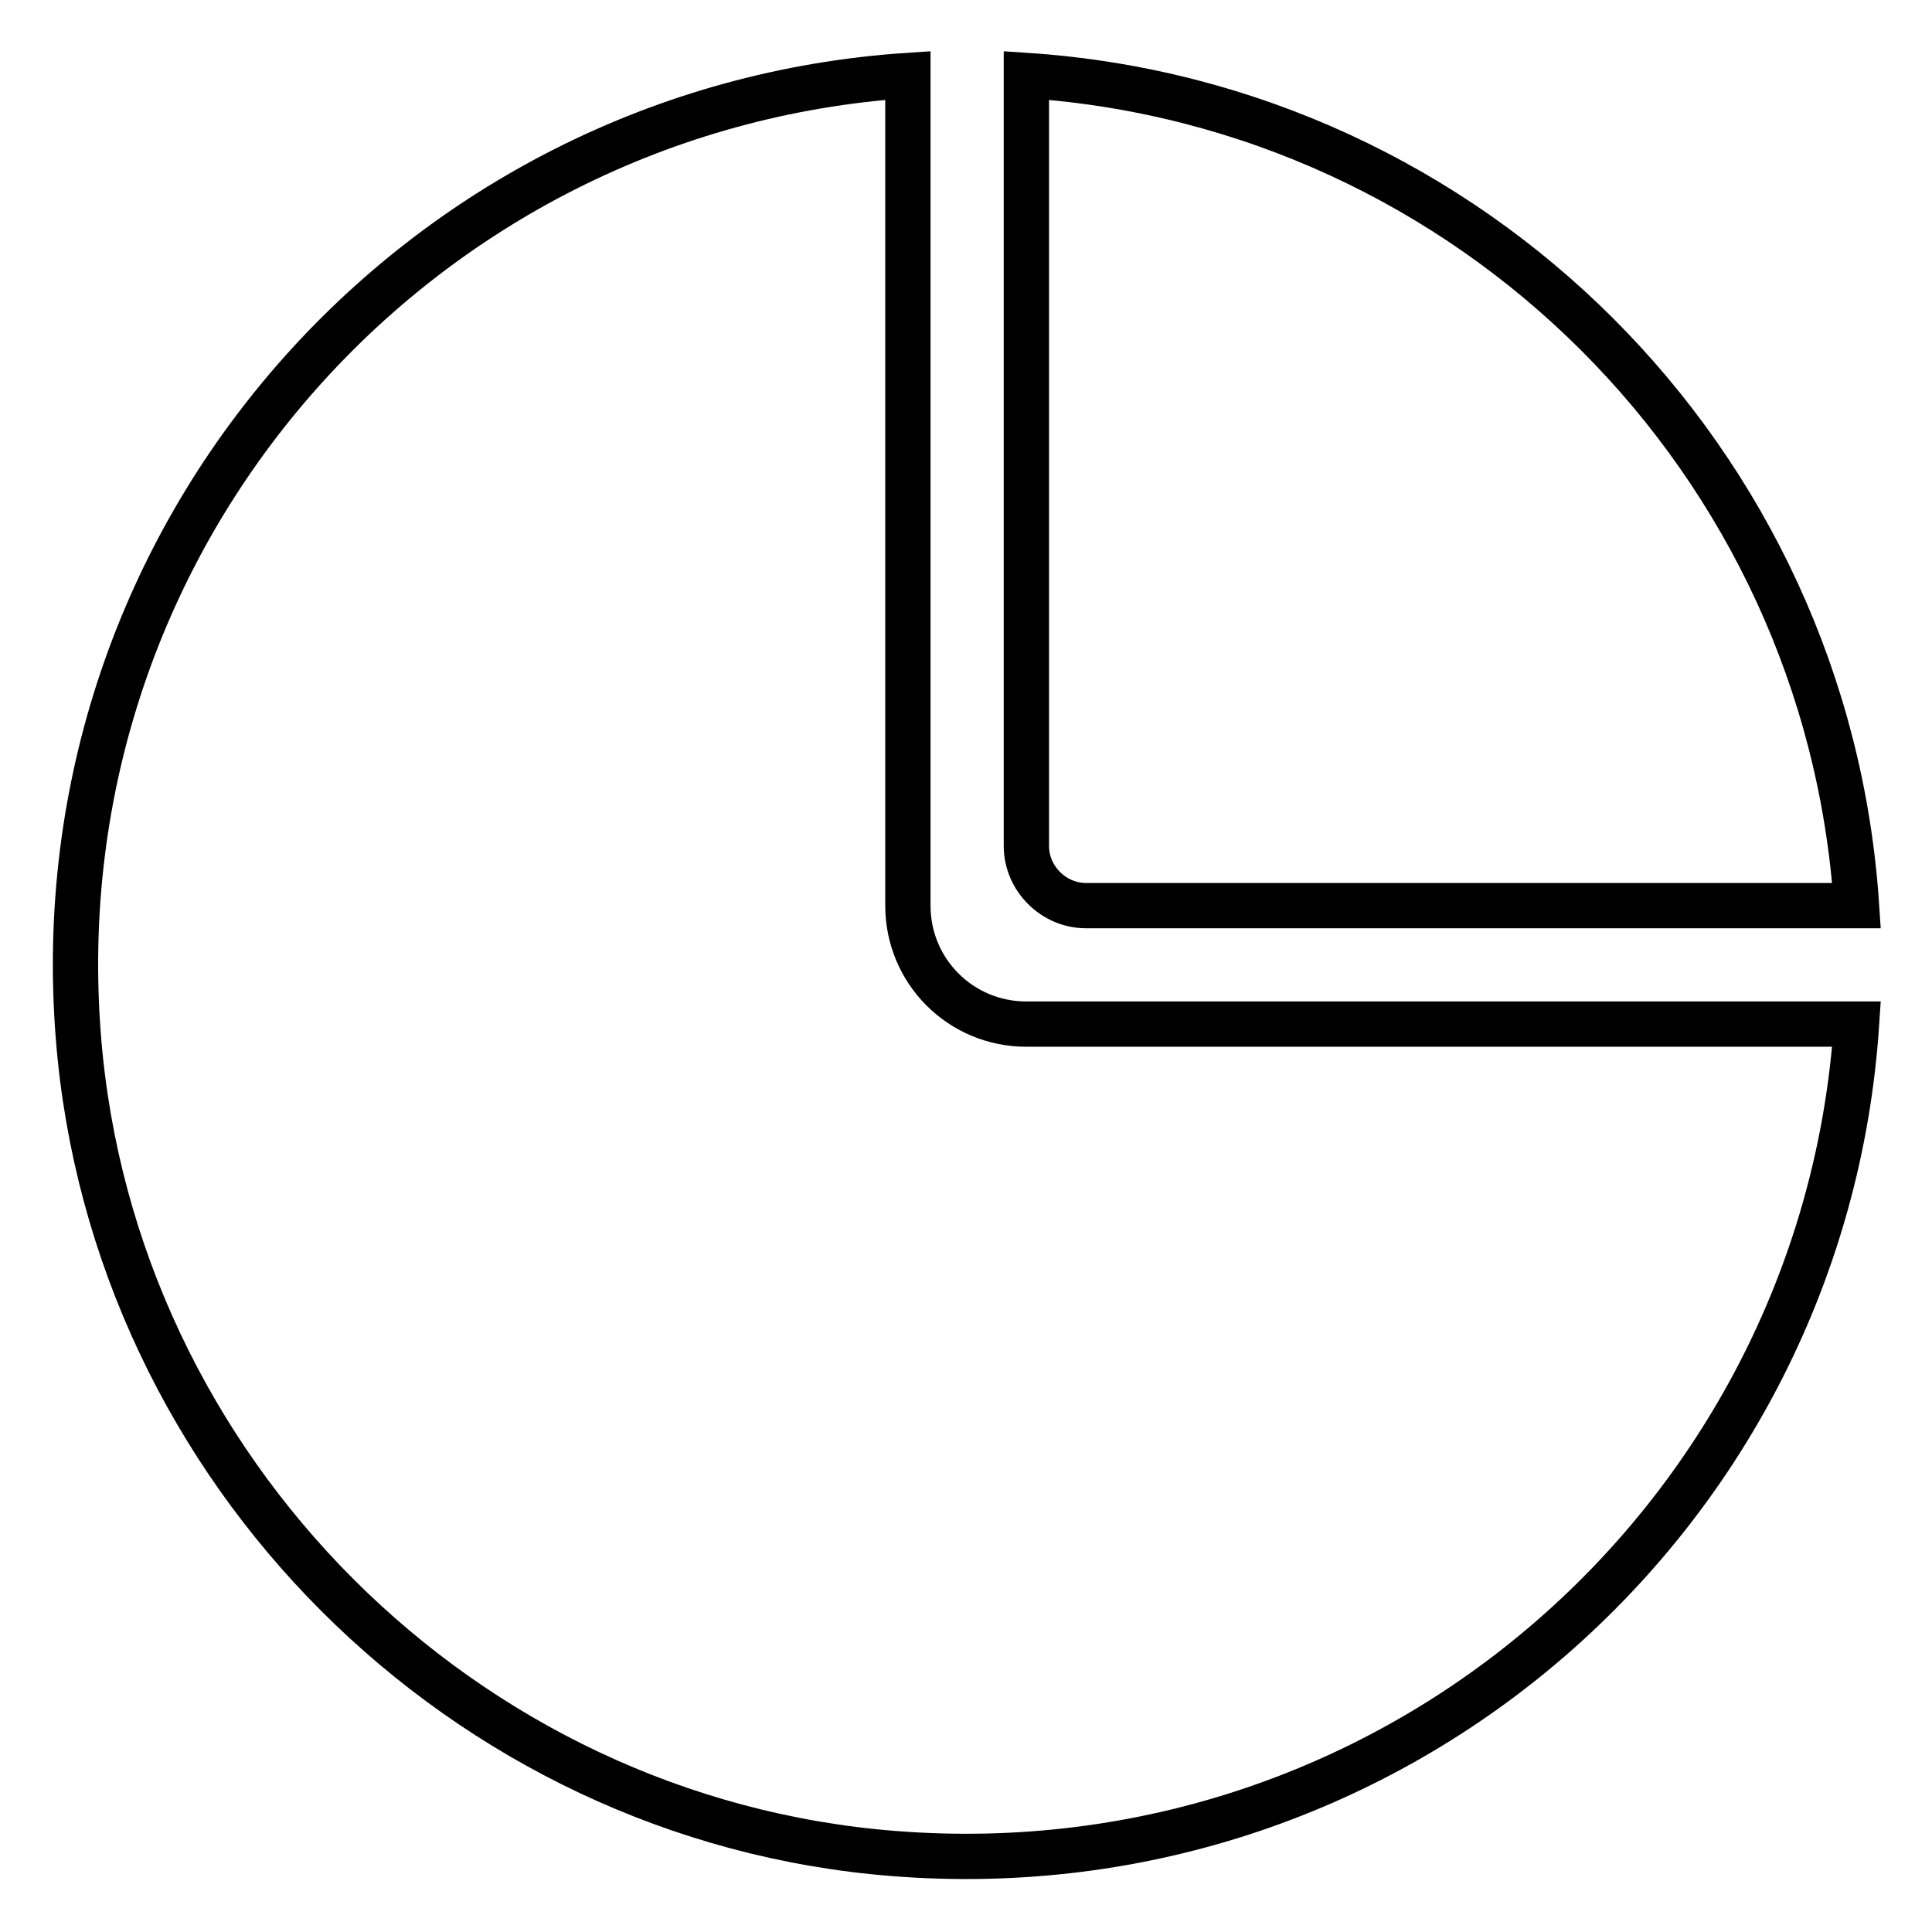
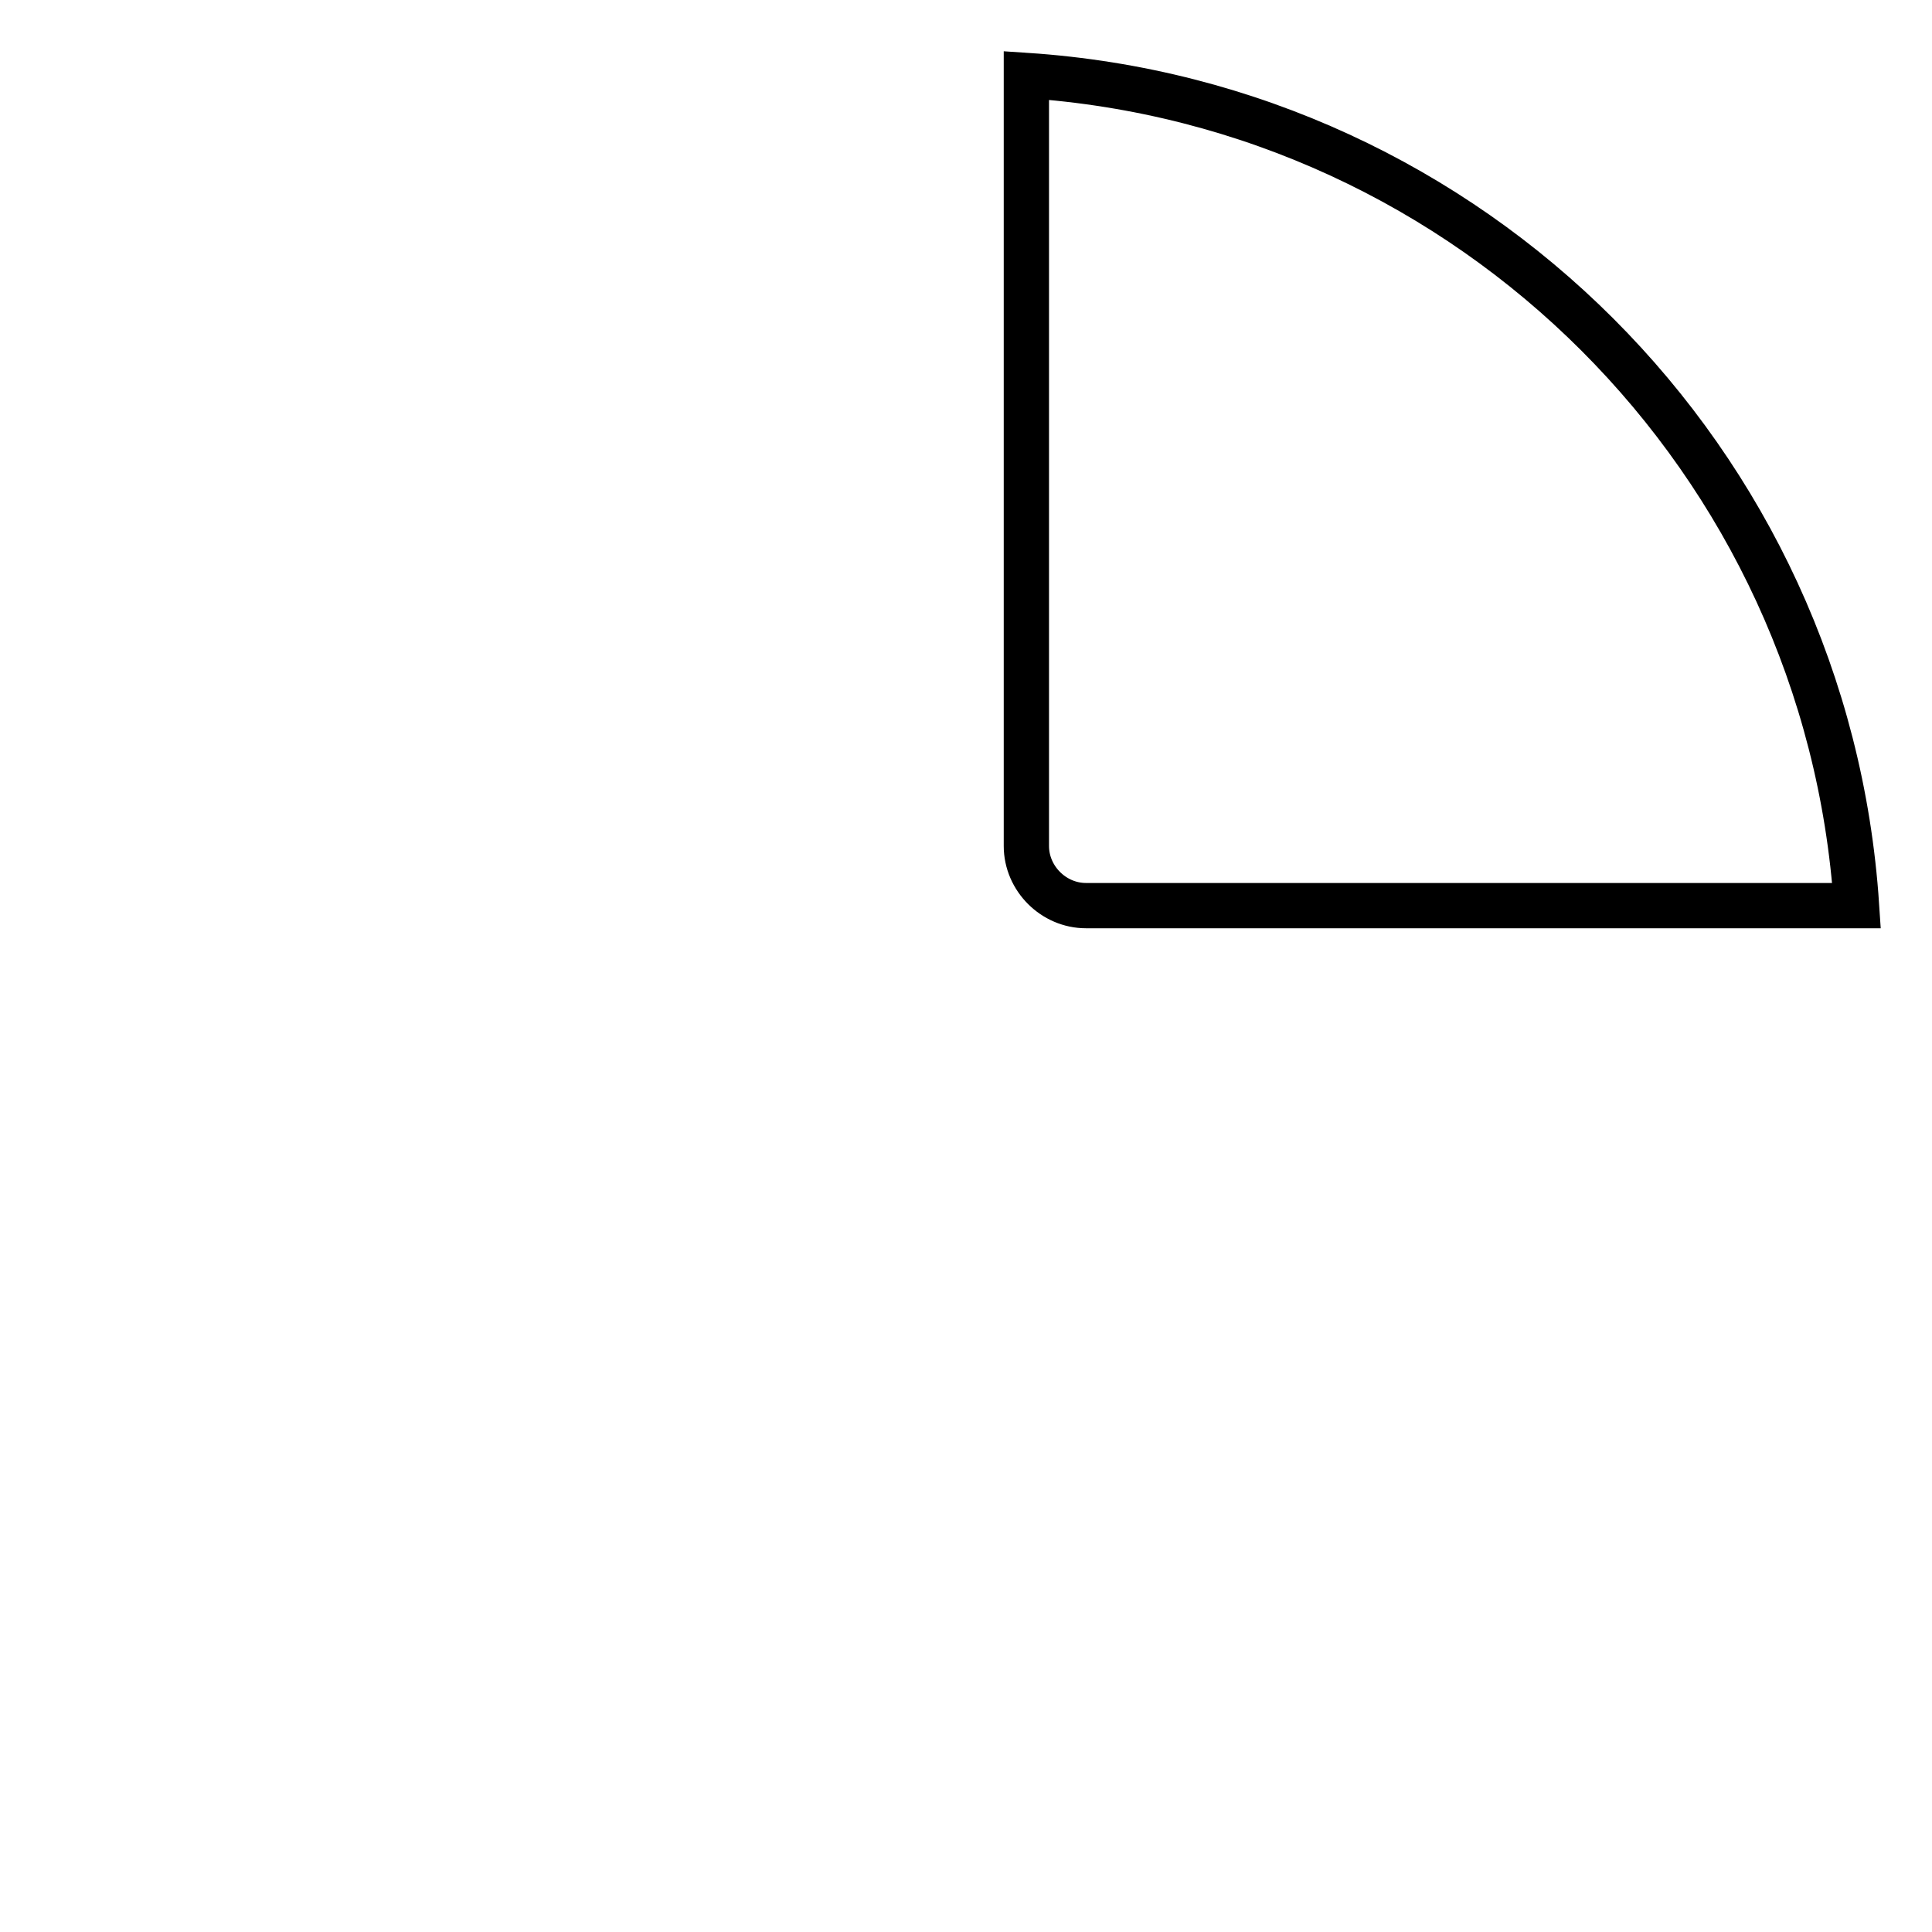
<svg xmlns="http://www.w3.org/2000/svg" version="1.1" x="0px" y="0px" viewBox="0 0 256 256" enable-background="new 0 0 256 256" xml:space="preserve">
  <g>
    <path stroke-width="6" fill-opacity="0" stroke="#000000" d="M143.9,120H246c-3.9-59-51-106.1-110-110v102.1C136,116.4,139.6,120,143.9,120z" />
-     <path stroke-width="6" fill-opacity="0" stroke="#000000" d="M120.3,120V10C55.5,14.3,5,70.6,10.4,137.6c4.6,57.2,50.9,103.5,108,108c66.9,5.3,123.3-45.1,127.6-109.9 H136C127.3,135.7,120.3,128.7,120.3,120z" />
  </g>
</svg>